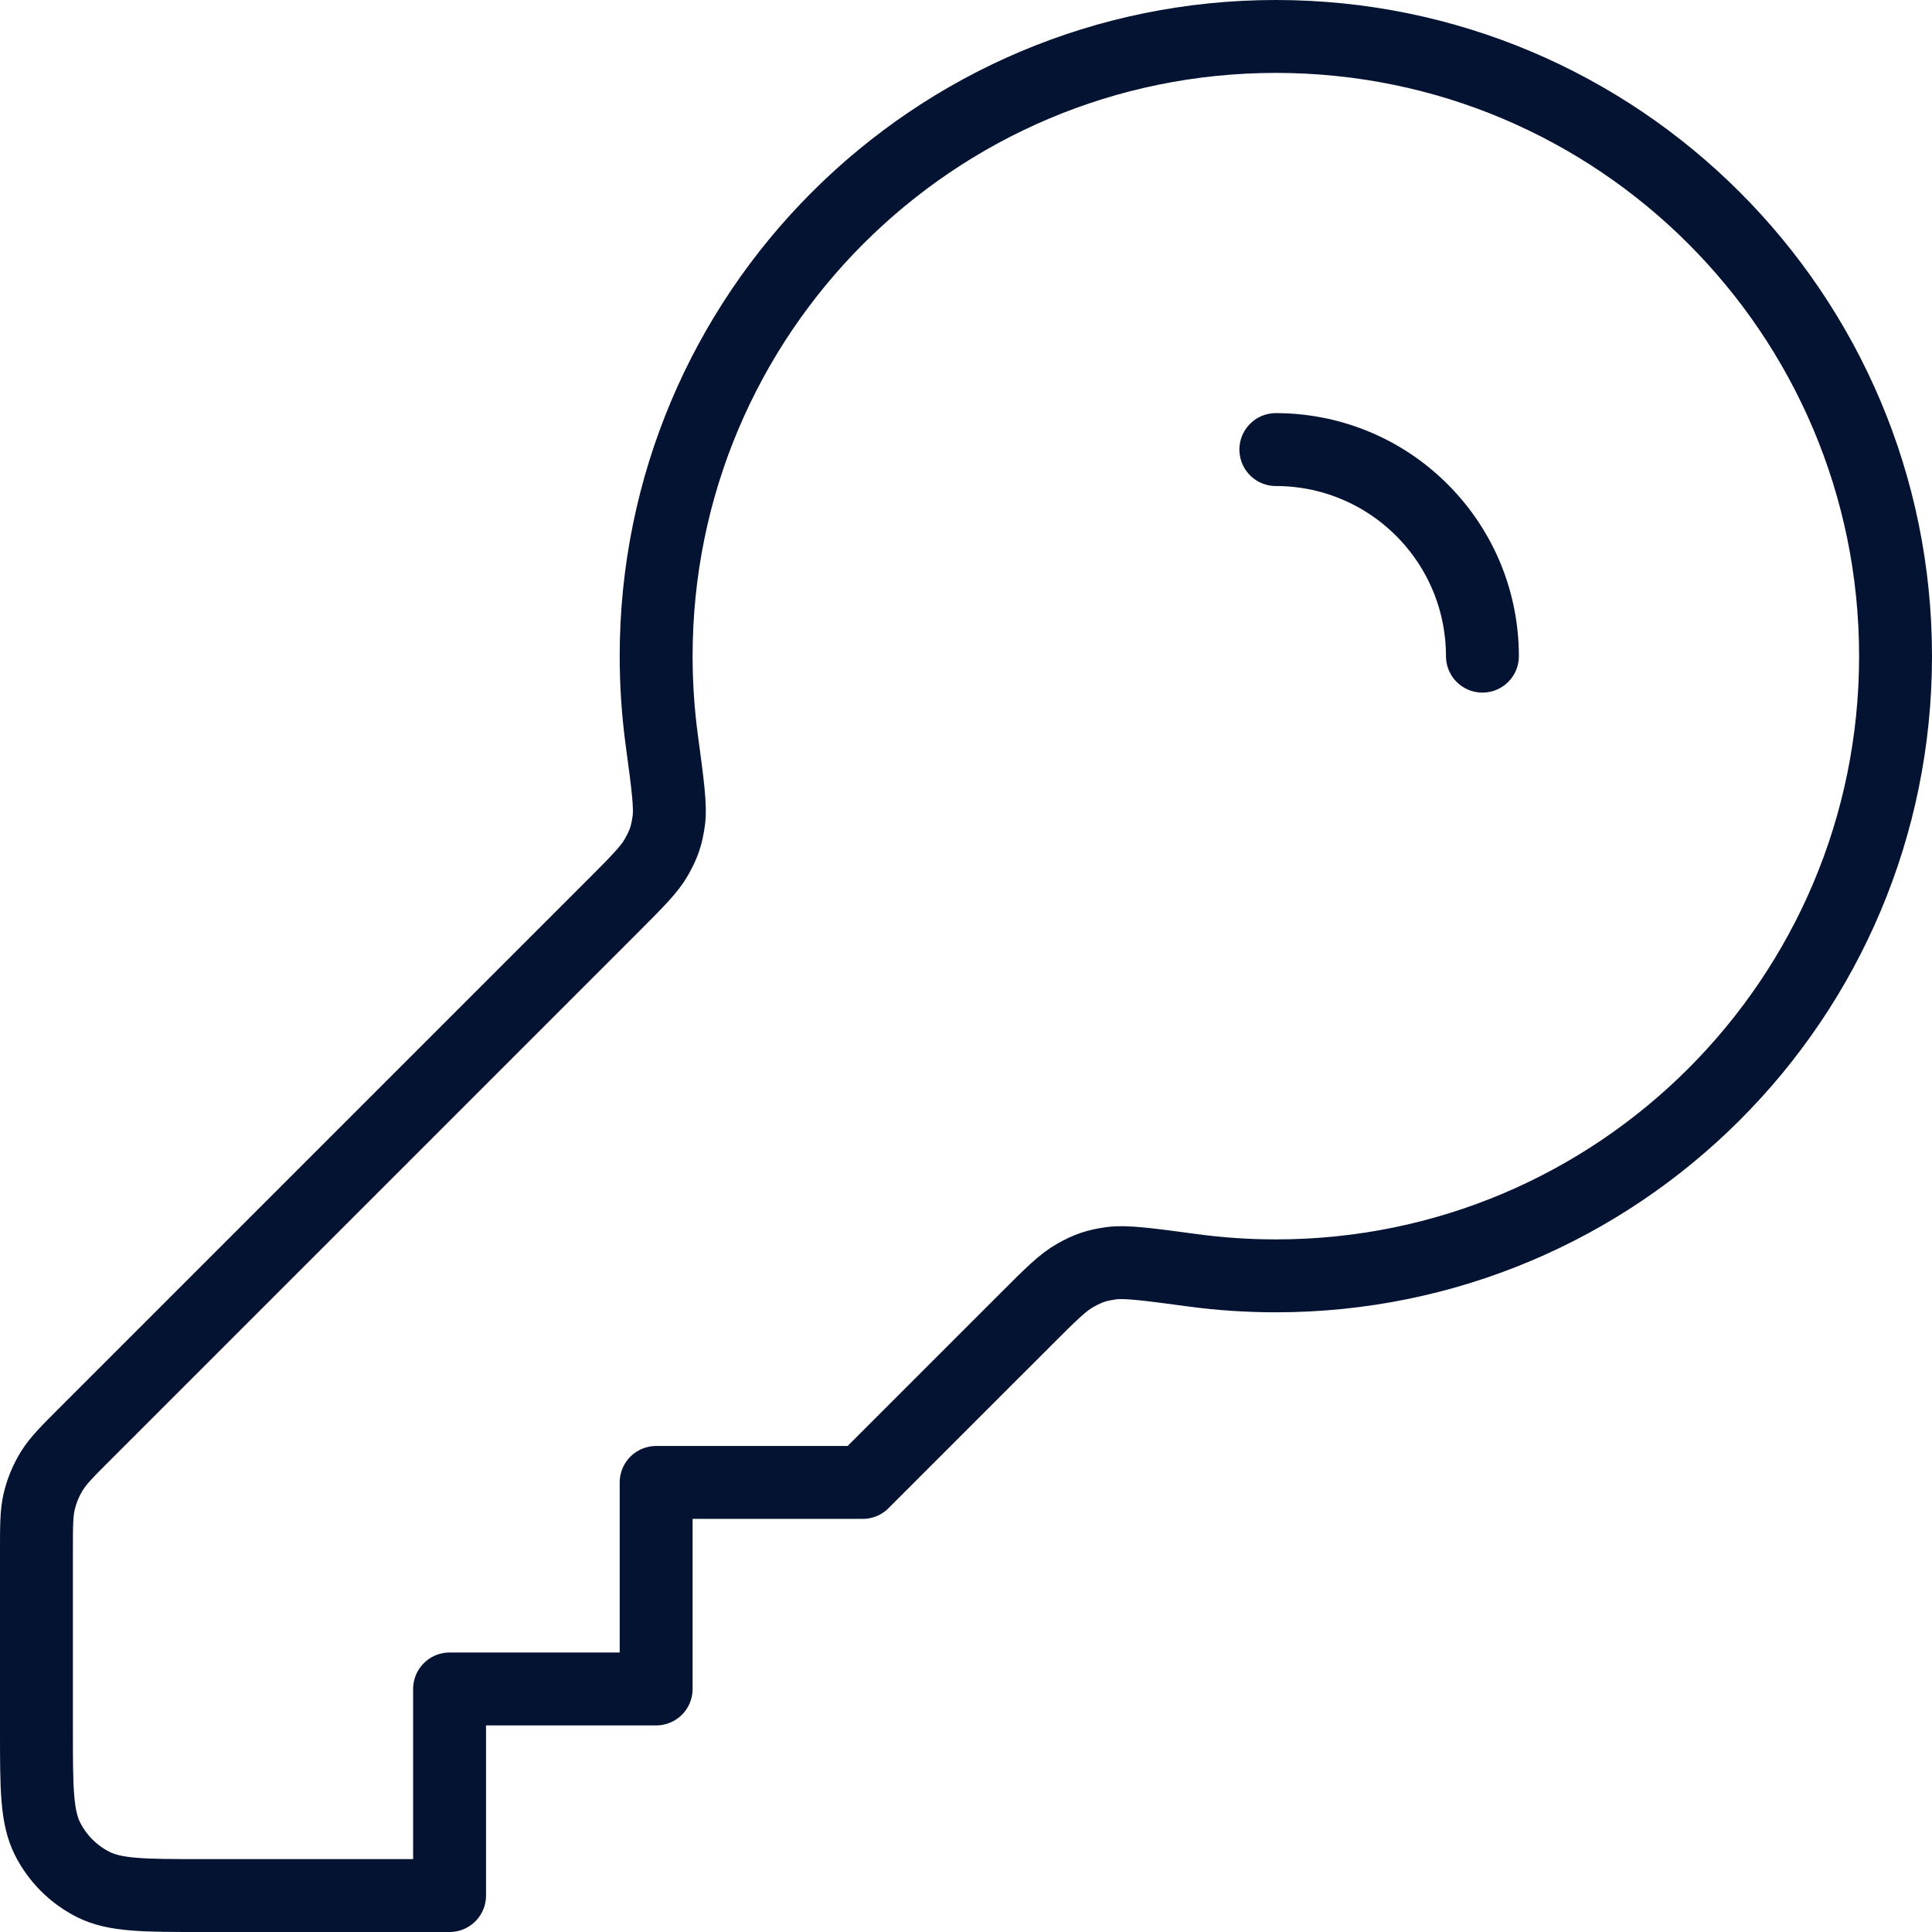
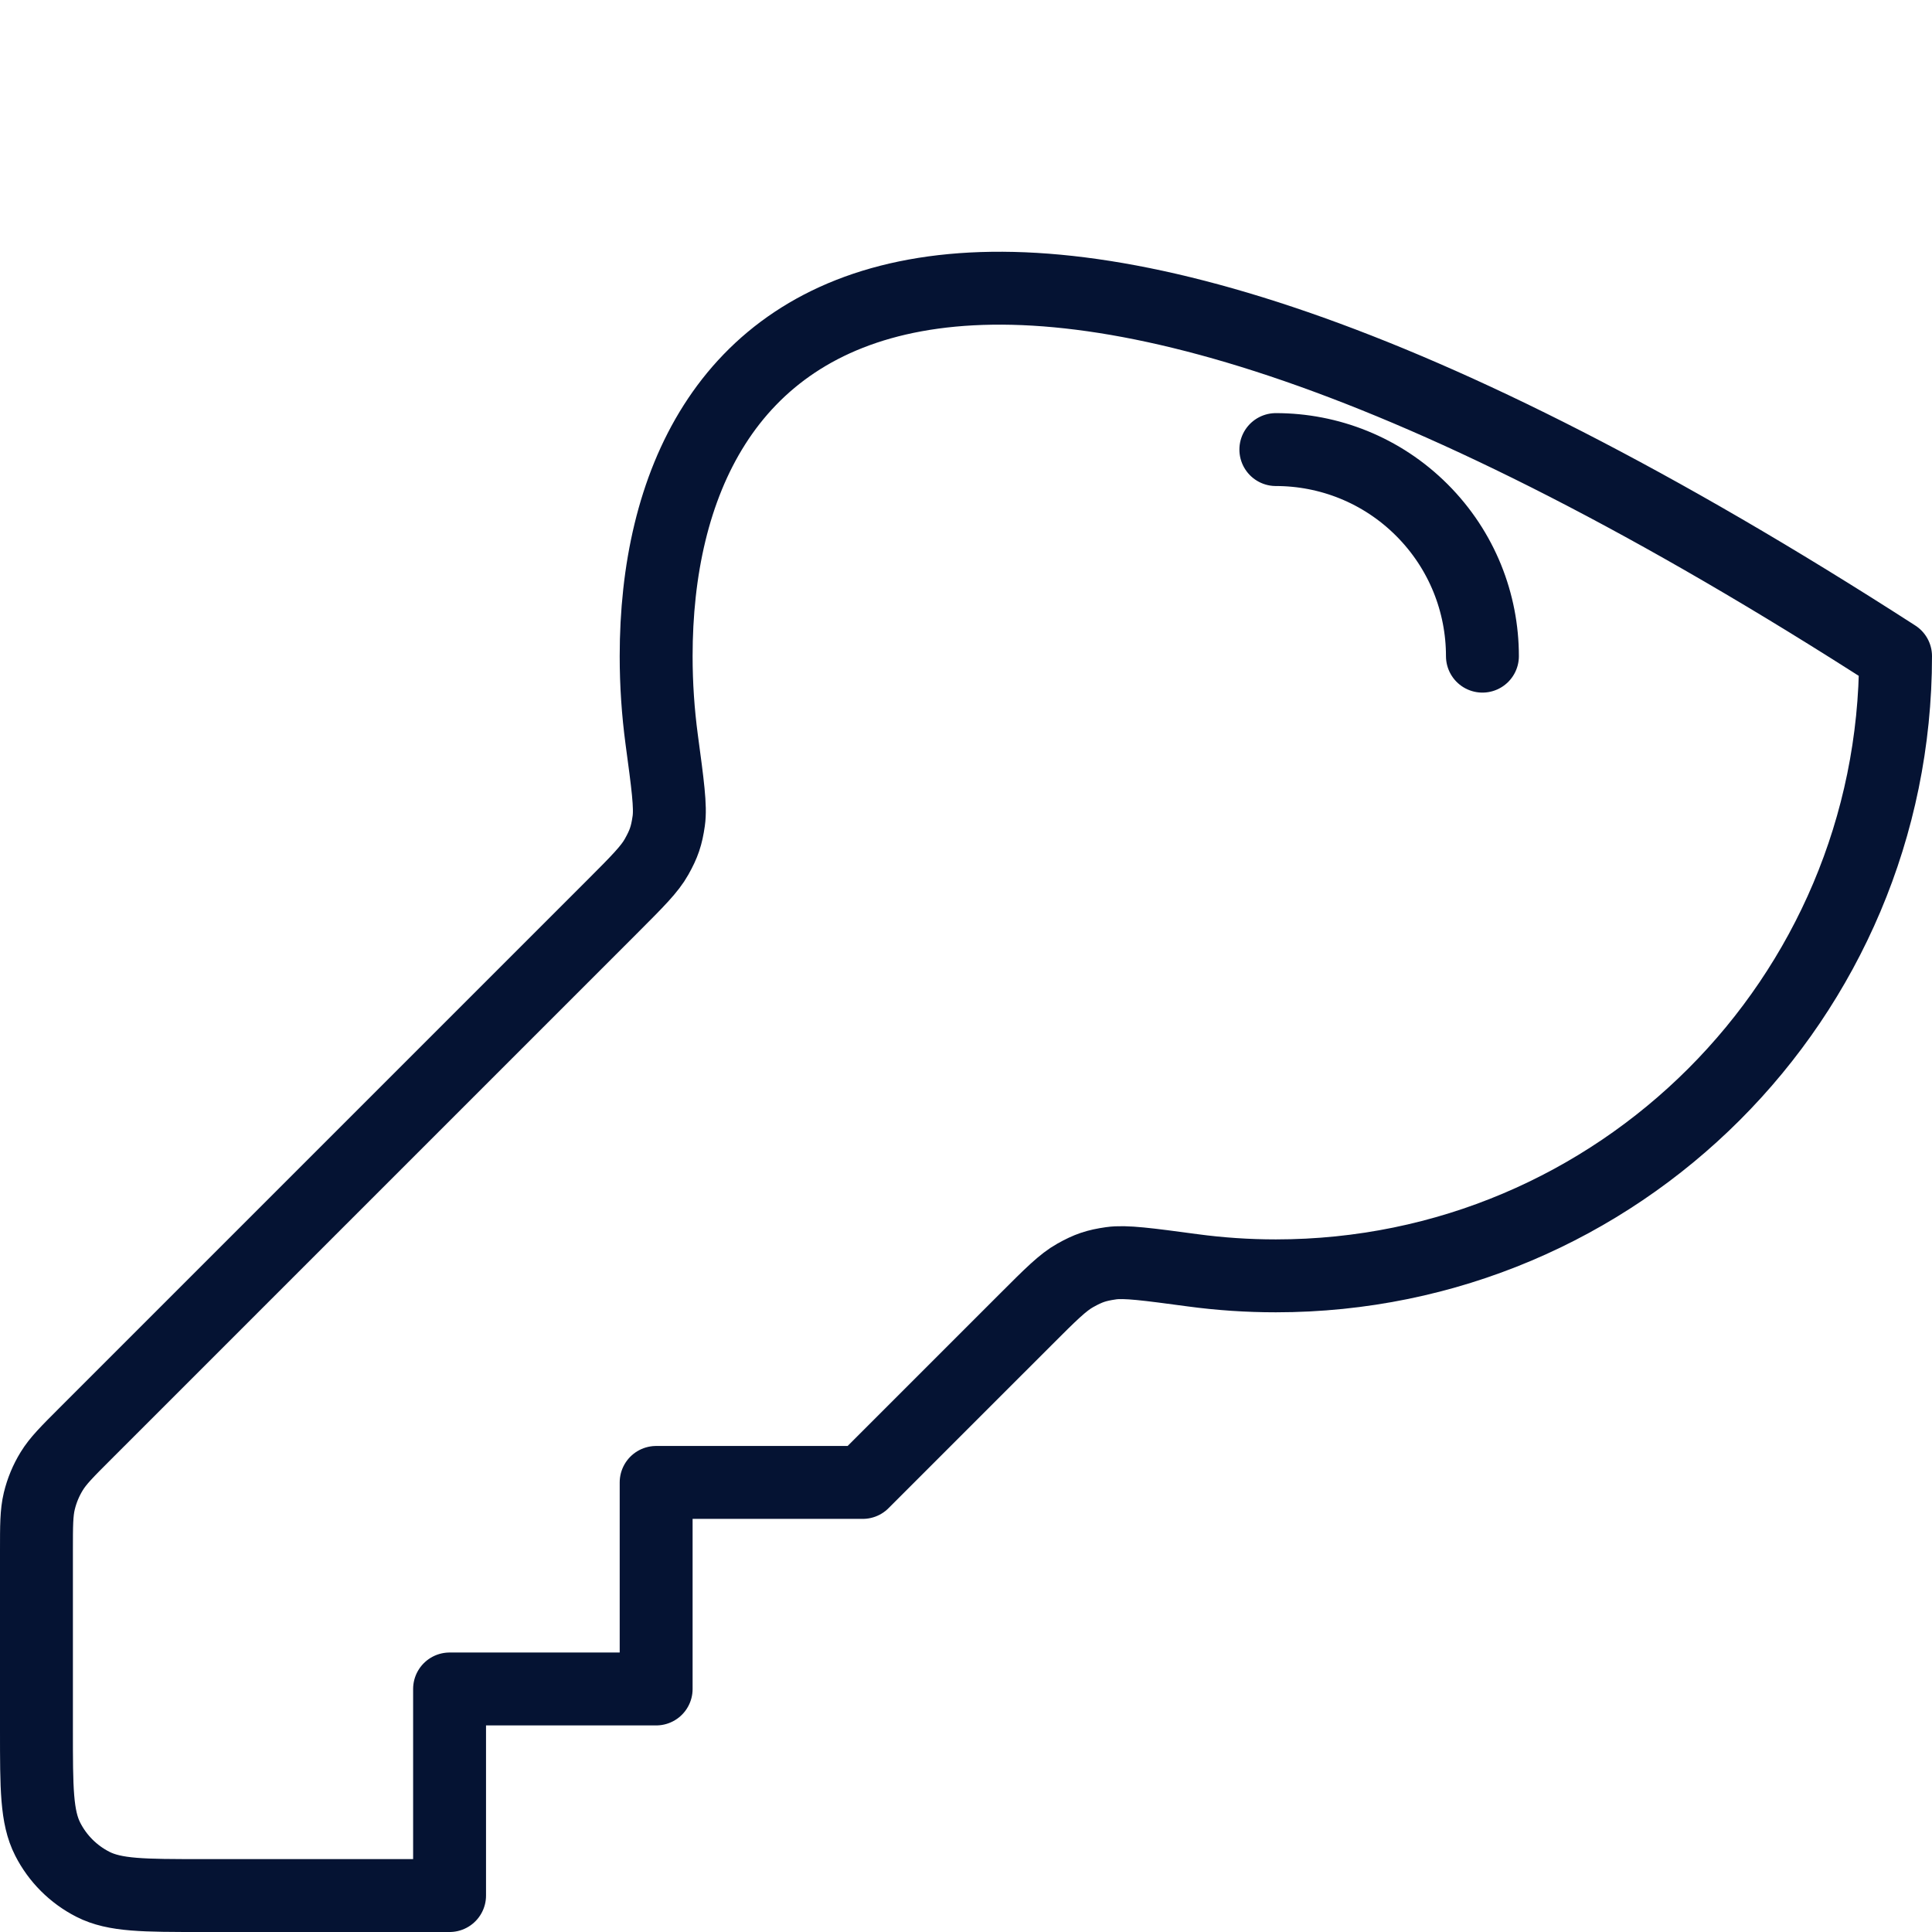
<svg xmlns="http://www.w3.org/2000/svg" width="53" height="53" viewBox="0 0 53 53" fill="none">
-   <path d="M40.667 18C40.667 16.55 40.113 15.1 39.007 13.993C37.901 12.887 36.45 12.333 35 12.333M35 35C44.389 35 52 27.389 52 18C52 8.611 44.389 1 35 1C25.611 1 18 8.611 18 18C18 18.775 18.052 19.539 18.152 20.287C18.318 21.517 18.401 22.132 18.345 22.521C18.287 22.926 18.213 23.145 18.013 23.502C17.822 23.845 17.483 24.183 16.808 24.859L2.328 39.339C1.838 39.829 1.593 40.074 1.418 40.36C1.262 40.613 1.148 40.89 1.078 41.179C1 41.505 1 41.851 1 42.544V47.467C1 49.053 1 49.847 1.309 50.453C1.58 50.986 2.014 51.419 2.547 51.691C3.153 52 3.947 52 5.533 52H12.333V46.333H18V40.667H23.667L28.141 36.193C28.817 35.517 29.155 35.178 29.498 34.987C29.855 34.787 30.074 34.713 30.479 34.655C30.868 34.599 31.483 34.682 32.713 34.847C33.461 34.948 34.225 35 35 35Z" stroke="#051333" stroke-width="2" stroke-linecap="round" stroke-linejoin="round" />
+   <path d="M40.667 18C40.667 16.55 40.113 15.1 39.007 13.993C37.901 12.887 36.45 12.333 35 12.333M35 35C44.389 35 52 27.389 52 18C25.611 1 18 8.611 18 18C18 18.775 18.052 19.539 18.152 20.287C18.318 21.517 18.401 22.132 18.345 22.521C18.287 22.926 18.213 23.145 18.013 23.502C17.822 23.845 17.483 24.183 16.808 24.859L2.328 39.339C1.838 39.829 1.593 40.074 1.418 40.36C1.262 40.613 1.148 40.89 1.078 41.179C1 41.505 1 41.851 1 42.544V47.467C1 49.053 1 49.847 1.309 50.453C1.58 50.986 2.014 51.419 2.547 51.691C3.153 52 3.947 52 5.533 52H12.333V46.333H18V40.667H23.667L28.141 36.193C28.817 35.517 29.155 35.178 29.498 34.987C29.855 34.787 30.074 34.713 30.479 34.655C30.868 34.599 31.483 34.682 32.713 34.847C33.461 34.948 34.225 35 35 35Z" stroke="#051333" stroke-width="2" stroke-linecap="round" stroke-linejoin="round" />
</svg>